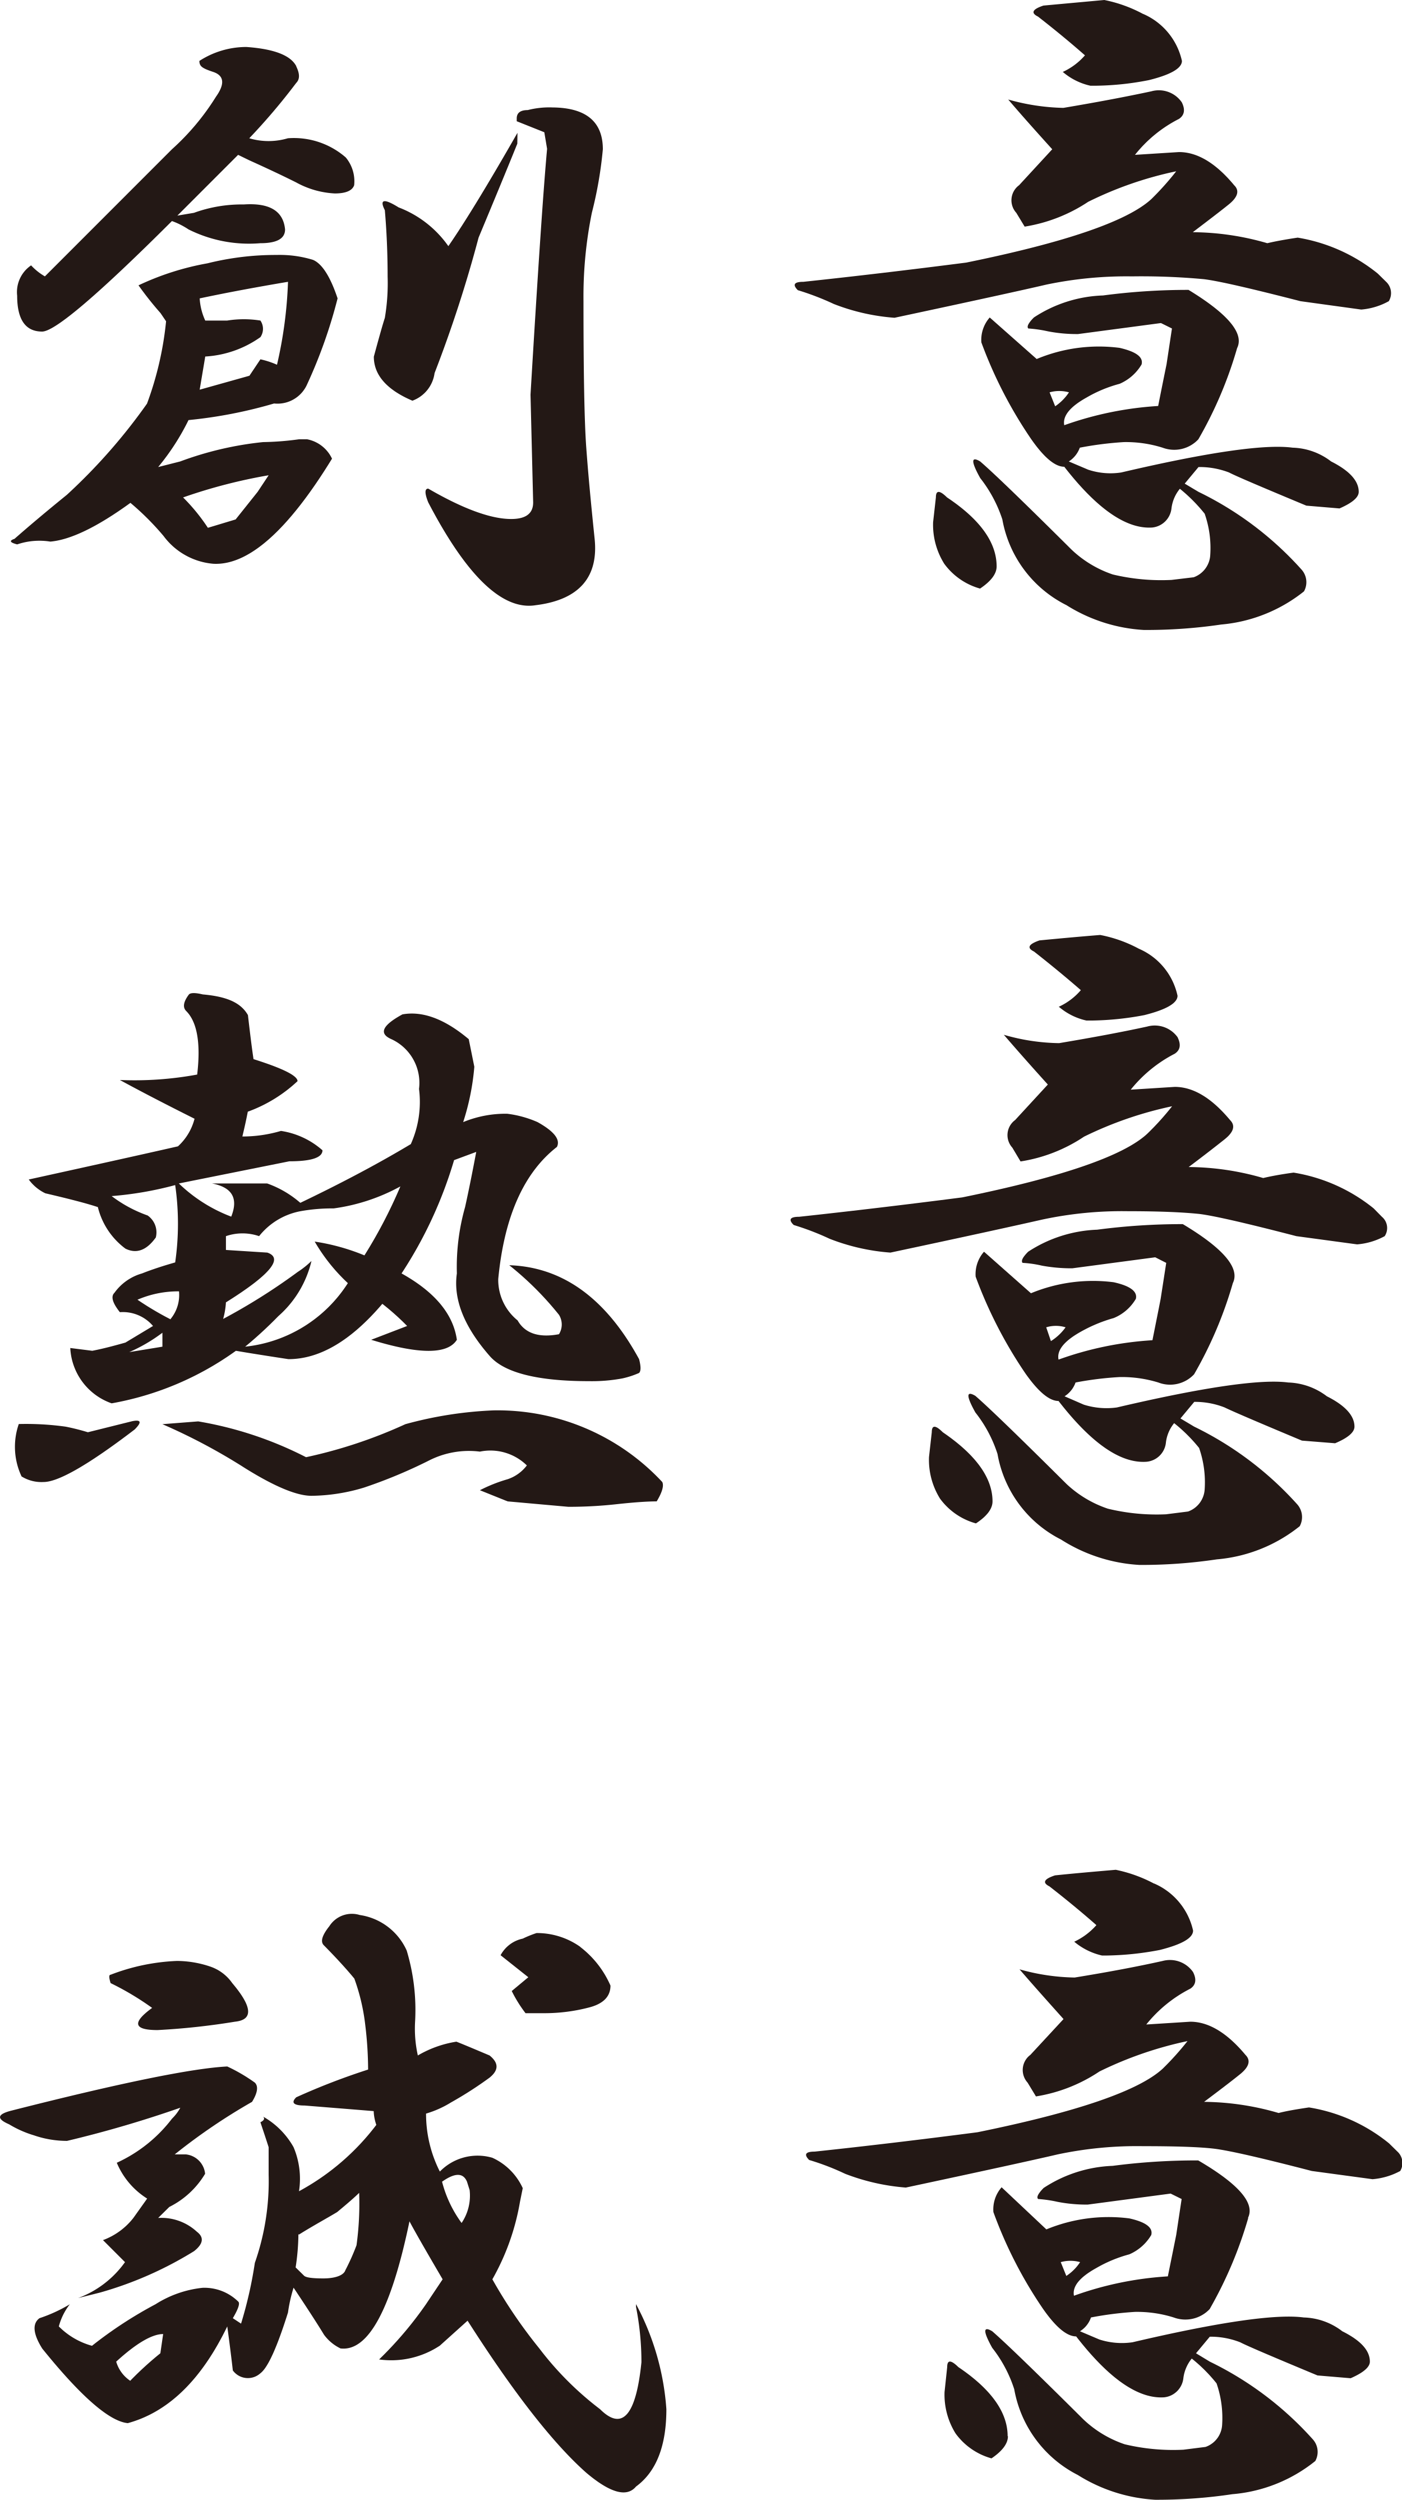
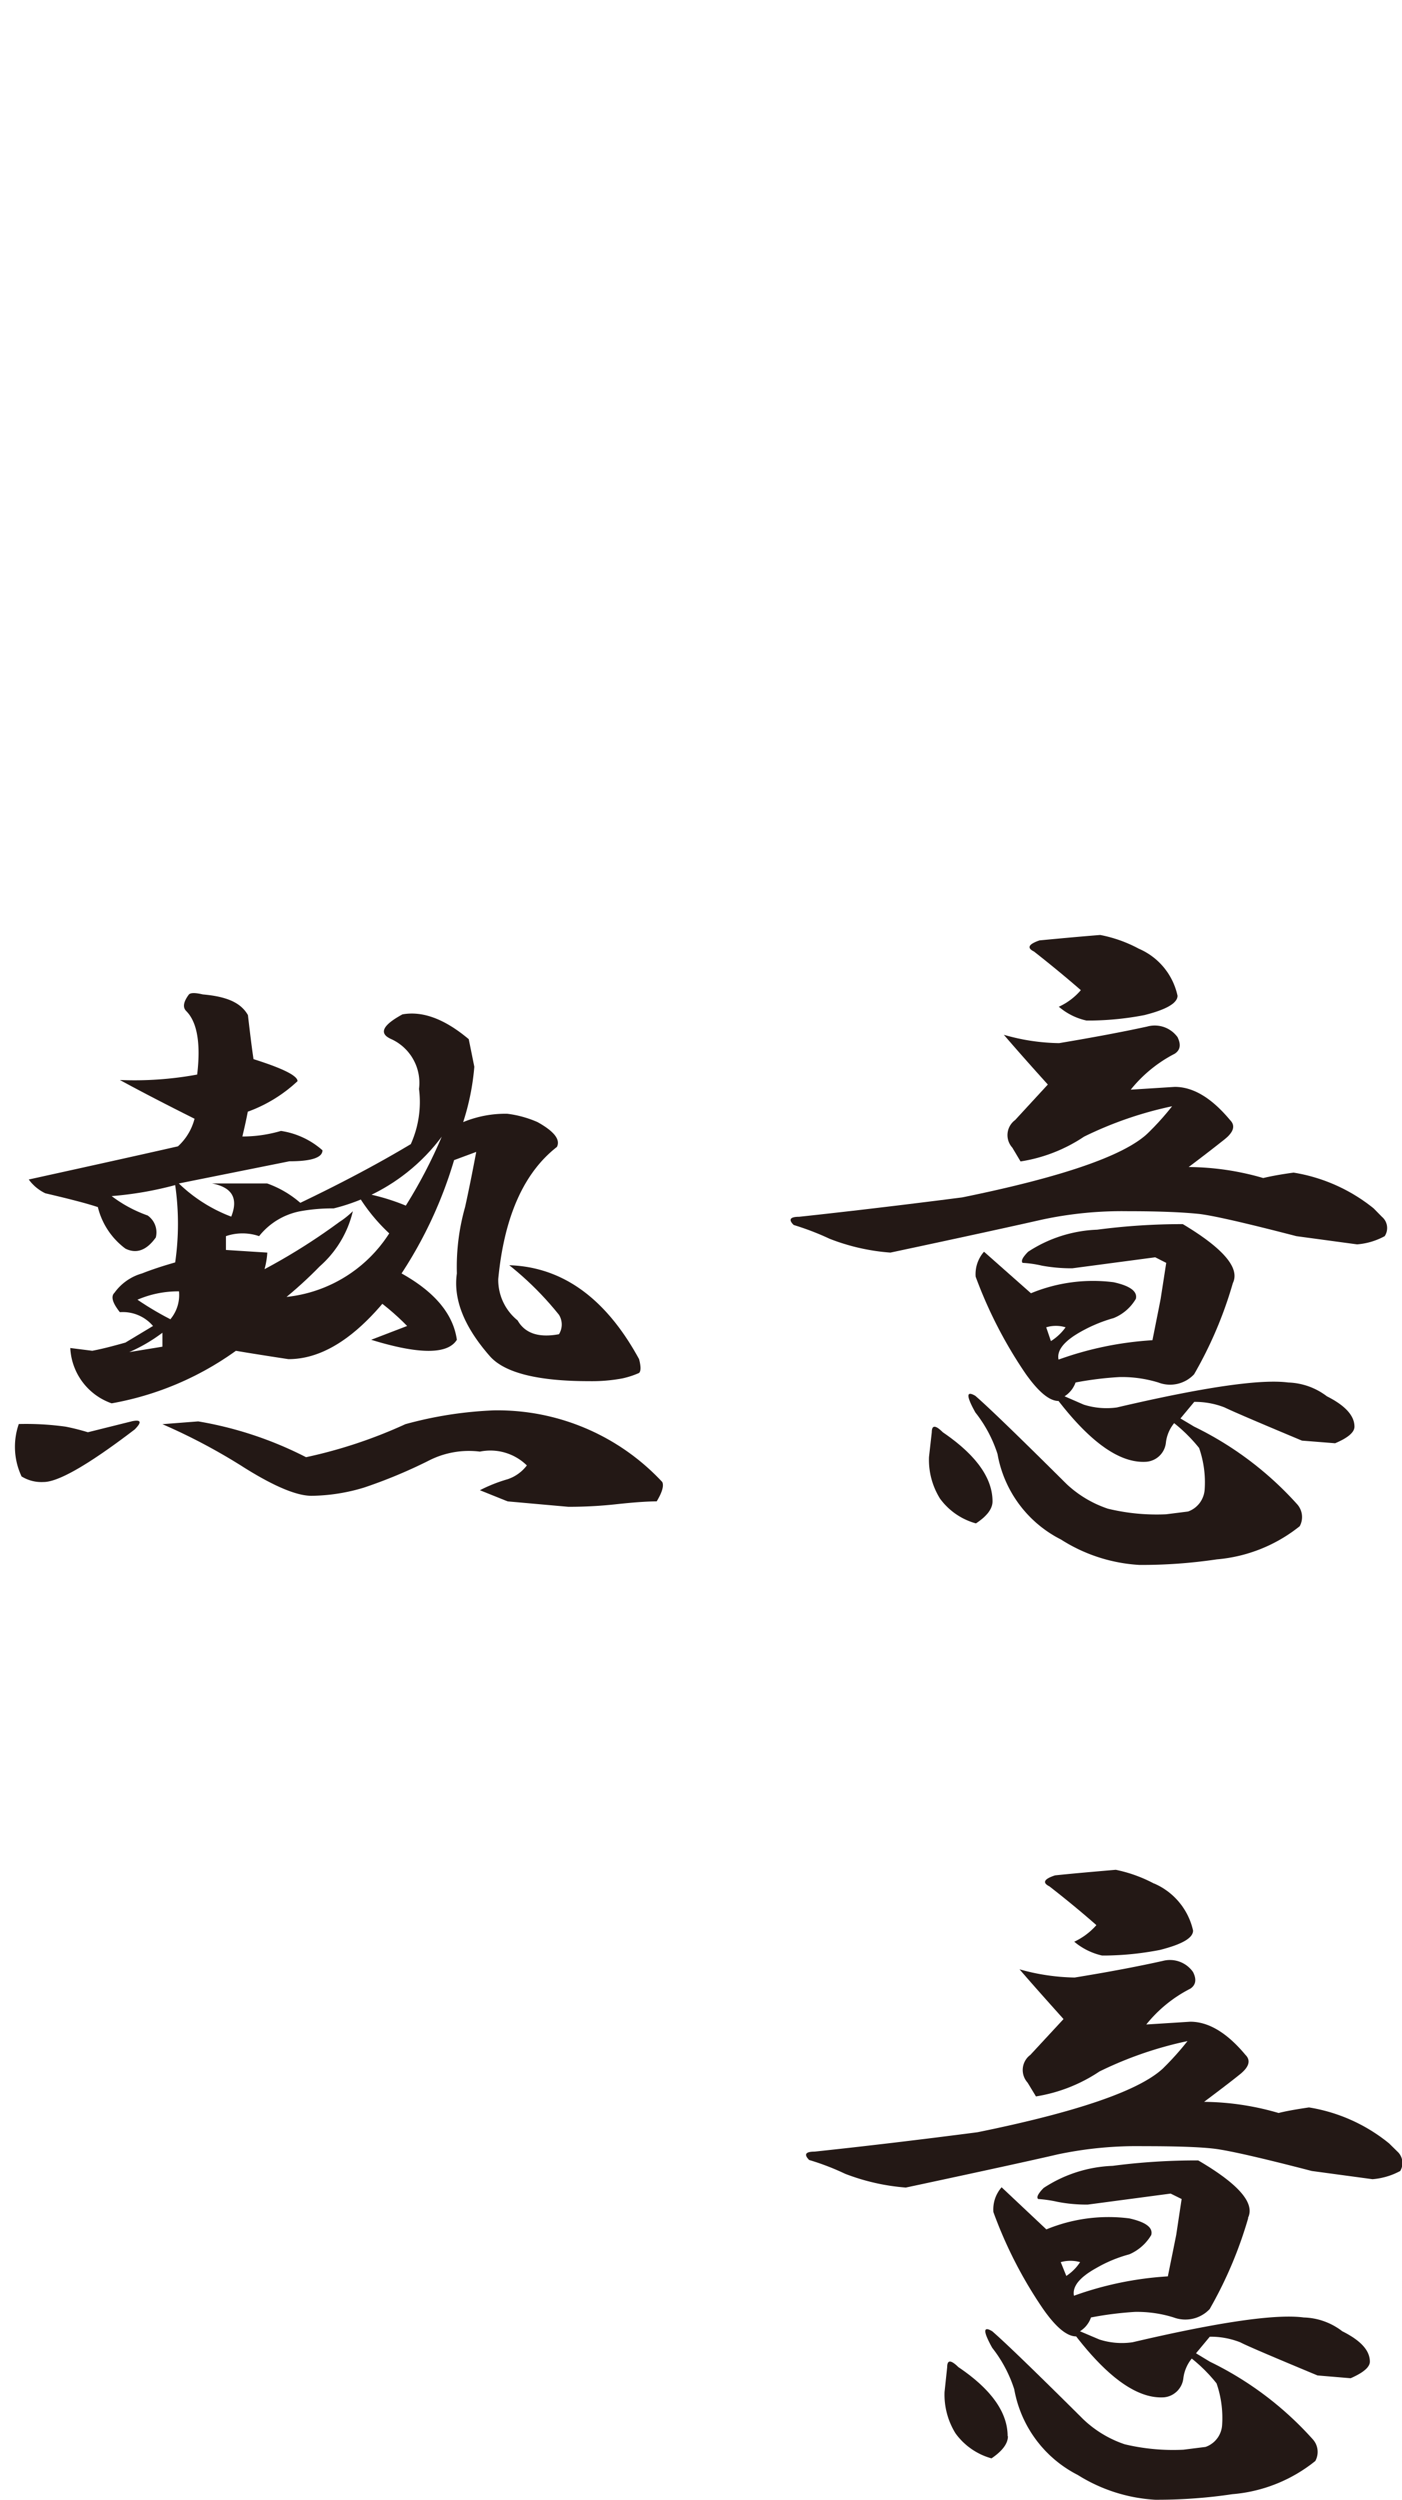
<svg xmlns="http://www.w3.org/2000/svg" id="レイヤー_1" data-name="レイヤー 1" viewBox="0 0 95.56 170.31">
  <defs>
    <style>.cls-1{fill:#231815;}</style>
  </defs>
-   <path class="cls-1" d="M394,229.81c.62.25,1.19,1.13,1.69,2.63a33.68,33.68,0,0,1-2.07,5.84,2.21,2.21,0,0,1-2.26,1.32,31.5,31.5,0,0,1-5.83,1.13,16.07,16.07,0,0,1-2.07,3.2l1.5-.38a22.84,22.84,0,0,1,5.65-1.32,19.68,19.68,0,0,0,2.44-.19h.57a2.37,2.37,0,0,1,1.69,1.32q-4.51,7.35-8.09,7.16a4.71,4.71,0,0,1-3.39-1.89,18.47,18.47,0,0,0-2.26-2.26q-3.39,2.46-5.46,2.64a4.73,4.73,0,0,0-2.26.19c-.5-.13-.56-.25-.18-.38q1.5-1.32,3.57-3a38.8,38.8,0,0,0,5.46-6.21A22.5,22.5,0,0,0,384,234l-.38-.56a22.89,22.89,0,0,1-1.5-1.89,18.62,18.62,0,0,1,4.7-1.5,19.23,19.23,0,0,1,4.71-.57A7.76,7.76,0,0,1,394,229.81Zm-1.13-13.18c.25.51.25.88,0,1.13a42.71,42.71,0,0,1-3.2,3.77,4.61,4.61,0,0,0,2.63,0,5.38,5.38,0,0,1,3.95,1.31,2.54,2.54,0,0,1,.57,1.89c-.13.37-.57.56-1.32.56a6.06,6.06,0,0,1-2.63-.75c-1-.5-2.07-1-3.2-1.51l-.76-.37-4.14,4.14,1.13-.19a9.53,9.53,0,0,1,3.39-.57c1.76-.12,2.7.44,2.82,1.7,0,.63-.56.94-1.69.94a9.22,9.22,0,0,1-4.89-.94,5.21,5.21,0,0,0-1.13-.57q-7.55,7.53-8.85,7.53c-1.13,0-1.7-.81-1.7-2.44a2.2,2.2,0,0,1,.95-2.07,4,4,0,0,0,.94.75l8.66-8.66a16.56,16.56,0,0,0,3-3.58c.62-.87.56-1.44-.19-1.69s-.94-.38-.94-.75a5.91,5.91,0,0,1,3.2-.95Q392.31,215.51,392.88,216.63ZM385.16,246a13,13,0,0,1,1.69,2.07l1.89-.57,1.5-1.88.75-1.13A36.13,36.13,0,0,0,385.16,246Zm1.13-13.56a4.17,4.17,0,0,0,.38,1.51h1.5a7.09,7.09,0,0,1,2.26,0,1,1,0,0,1,0,1.13,7.21,7.21,0,0,1-3.76,1.32l-.38,2.26,3.39-.95.75-1.12a5.94,5.94,0,0,1,1.13.37,29.14,29.14,0,0,0,.75-5.65Q388.92,231.88,386.29,232.44Zm21.65-10.54c-.76,1.88-1.64,4-2.64,6.4a87.8,87.8,0,0,1-3,9.23,2.33,2.33,0,0,1-1.51,1.88c-1.76-.75-2.63-1.76-2.63-3q.56-2.07.75-2.64a14.13,14.13,0,0,0,.19-2.82c0-1.63-.07-3.14-.19-4.52-.38-.75-.06-.81.94-.19a7.33,7.33,0,0,1,3.39,2.64q1.69-2.44,4.71-7.72Zm5.83.38a27.56,27.56,0,0,1-.75,4.33,28.64,28.64,0,0,0-.57,6c0,4.9.06,8.22.19,10s.31,3.7.57,6.21-.95,4.14-4,4.52q-3.39.57-7.34-7c-.25-.62-.25-.94,0-.94,2.38,1.38,4.27,2.07,5.65,2.07,1,0,1.5-.37,1.5-1.13l-.18-7.34q.75-12.6,1.13-16.75l-.19-1.13-1.88-.75v-.19q0-.57.75-.57a5.91,5.91,0,0,1,1.69-.18Q413.77,219.46,413.77,222.28Z" transform="translate(-372.68 -212.11)" />
-   <path class="cls-1" d="M453.23,219.08c.25.5.18.88-.19,1.13a9.07,9.07,0,0,0-3,2.45l3-.19c1.25,0,2.51.75,3.76,2.26.38.37.25.81-.37,1.31s-1.45,1.13-2.45,1.89a18.55,18.55,0,0,1,5.08.75c.5-.12,1.19-.25,2.07-.38a11.7,11.7,0,0,1,5.46,2.45l.57.56a1.06,1.06,0,0,1,.18,1.32,4.64,4.64,0,0,1-1.88.57l-4.14-.57c-3.39-.87-5.59-1.38-6.59-1.5a46.25,46.25,0,0,0-4.89-.19,26.71,26.71,0,0,0-5.84.56q-2.44.57-10.35,2.26a14.22,14.22,0,0,1-4.14-.94,18.38,18.38,0,0,0-2.45-.94c-.38-.38-.25-.57.38-.57q5.26-.56,11.1-1.31,10.17-2.07,12.62-4.33a19.33,19.33,0,0,0,1.69-1.89,25,25,0,0,0-6,2.08,10.94,10.94,0,0,1-4.33,1.69l-.57-.94a1.27,1.27,0,0,1,.19-1.88l2.26-2.45c-1.13-1.25-2.14-2.38-3-3.39a14.82,14.82,0,0,0,3.76.57q3.39-.57,6-1.13A1.9,1.9,0,0,1,453.23,219.08ZM440.61,250.7c0,.5-.37,1-1.13,1.51a4.53,4.53,0,0,1-2.44-1.69,5,5,0,0,1-.76-2.83l.19-1.69c0-.5.25-.5.76,0Q440.61,248.25,440.61,250.7ZM457,235.83a27.66,27.66,0,0,1-2.64,6.21,2.25,2.25,0,0,1-2.44.57,8.36,8.36,0,0,0-2.64-.38,23.63,23.63,0,0,0-3,.38,1.88,1.88,0,0,1-.75.94l1.32.56a4.82,4.82,0,0,0,2.25.19q8.85-2.07,11.68-1.69a4.5,4.5,0,0,1,2.63.94c1.25.63,1.88,1.32,1.88,2.07,0,.38-.44.75-1.31,1.13l-2.26-.19c-3-1.25-4.77-2-5.27-2.26a5.58,5.58,0,0,0-2.08-.37l-.94,1.13.94.56a22.75,22.75,0,0,1,7,5.27,1.29,1.29,0,0,1,.19,1.51,10.51,10.51,0,0,1-5.65,2.26,34.87,34.87,0,0,1-5.27.37,11.1,11.1,0,0,1-5.27-1.69A8.13,8.13,0,0,1,441,247.5a9.13,9.13,0,0,0-1.51-2.82c-.63-1.13-.63-1.51,0-1.13q1.32,1.13,6.22,6a7.59,7.59,0,0,0,2.82,1.7,14.24,14.24,0,0,0,4,.37l1.51-.18a1.71,1.71,0,0,0,1.13-1.51,7.1,7.1,0,0,0-.38-2.82,11.11,11.11,0,0,0-1.69-1.7,2.58,2.58,0,0,0-.57,1.32,1.47,1.47,0,0,1-1.31,1.32q-2.64.18-6-4.14c-.63,0-1.38-.63-2.26-1.89a30,30,0,0,1-3.39-6.58,2.3,2.3,0,0,1,.57-1.7l3.2,2.83a11,11,0,0,1,5.65-.76c1.13.26,1.63.63,1.5,1.13a3.21,3.21,0,0,1-1.5,1.32,9.09,9.09,0,0,0-2.26.94c-1.13.63-1.63,1.26-1.51,1.88a23.22,23.22,0,0,1,6.4-1.31c.25-1.26.44-2.2.57-2.83l.37-2.45-.75-.37-5.65.75a10.27,10.27,0,0,1-2.07-.19,8.74,8.74,0,0,0-1.32-.19c-.12-.12,0-.37.38-.75a9.1,9.1,0,0,1,4.71-1.5,44.15,44.15,0,0,1,5.83-.38Q457.74,234.33,457,235.83Zm-6.4-22.77a4.56,4.56,0,0,1,2.64,3.2c0,.5-.76.94-2.26,1.31a19.77,19.77,0,0,1-3.58.38H447a4.32,4.32,0,0,1-1.88-.94,4.45,4.45,0,0,0,1.51-1.13c-1-.88-2.07-1.76-3.2-2.64-.51-.25-.38-.5.37-.75l4.15-.38A9.49,9.49,0,0,1,450.59,213.06Zm-6,26.73a3.4,3.4,0,0,0,.94-.95,2.45,2.45,0,0,0-1.32,0Z" transform="translate(-372.68 -212.11)" />
-   <path class="cls-1" d="M381.68,308.94c.62-.13.68.06.18.56q-4.69,3.58-6.21,3.58a2.57,2.57,0,0,1-1.5-.38,4.73,4.73,0,0,1-.19-3.57,19.51,19.51,0,0,1,3.2.18,15.54,15.54,0,0,1,1.51.38Zm7.9-27.67c.13,1.13.25,2.13.38,3,2,.63,3,1.13,3,1.5a9.88,9.88,0,0,1-3.39,2.08c-.12.62-.25,1.19-.37,1.69a9.24,9.24,0,0,0,2.63-.38,5.5,5.5,0,0,1,2.83,1.32c0,.5-.76.75-2.26.75l-7.53,1.51a10.47,10.47,0,0,0,3.57,2.26c.5-1.25.06-2-1.31-2.26h3.76a7,7,0,0,1,2.26,1.32c2.63-1.26,5.14-2.57,7.53-4a7,7,0,0,0,.56-3.76,3.28,3.28,0,0,0-1.88-3.39c-.88-.38-.63-.94.75-1.69q2.07-.37,4.52,1.69l.38,1.88a16.66,16.66,0,0,1-.76,3.77,7.57,7.57,0,0,1,3-.57,7.37,7.37,0,0,1,2.07.57c1.13.63,1.57,1.19,1.32,1.69q-3.39,2.64-4,9a3.55,3.55,0,0,0,1.32,2.82c.5.88,1.44,1.2,2.82.94a1.25,1.25,0,0,0,0-1.32,21.42,21.42,0,0,0-3.39-3.38q5.46.18,8.85,6.4c.13.5.13.81,0,.94a5.94,5.94,0,0,1-1.13.37,11.35,11.35,0,0,1-2.26.19q-5.26,0-6.77-1.69-2.64-3-2.26-5.65a14.94,14.94,0,0,1,.56-4.52c.25-1.13.5-2.38.76-3.76l-1.51.56a29,29,0,0,1-3.58,7.72c2.26,1.26,3.52,2.76,3.77,4.52q-.94,1.51-5.84,0l2.45-.94a17,17,0,0,0-1.69-1.51q-3.21,3.77-6.4,3.77c-1.64-.25-2.83-.44-3.58-.57a20.67,20.67,0,0,1-8.47,3.58,4.21,4.21,0,0,1-2.82-3.77l1.5.19c.63-.12,1.38-.31,2.26-.56l1.88-1.13a2.7,2.7,0,0,0-2.26-.94c-.5-.63-.63-1.07-.37-1.32a3.48,3.48,0,0,1,1.88-1.32c.63-.25,1.38-.5,2.26-.75a18.4,18.4,0,0,0,0-5.27,23.7,23.7,0,0,1-4.33.75,9,9,0,0,0,2.45,1.32,1.4,1.4,0,0,1,.56,1.5c-.63.88-1.32,1.13-2.07.76a5,5,0,0,1-1.88-2.83c-.75-.25-1.95-.56-3.58-.94a3,3,0,0,1-1.13-.94c4-.88,7.4-1.63,10.17-2.26a3.83,3.83,0,0,0,1.13-1.88q-3-1.5-5.09-2.64a23.52,23.52,0,0,0,5.27-.37c.25-2.13,0-3.58-.75-4.33-.25-.25-.19-.63.19-1.13.12-.12.44-.12.94,0C388.08,280,389.08,280.39,389.58,281.27Zm-5.83,21.64a11.09,11.09,0,0,1-2.26,1.32l2.26-.37Zm.56-.94a2.56,2.56,0,0,0,.57-1.88,7,7,0,0,0-2.83.57A21.18,21.18,0,0,0,384.31,302Zm33.51,11.11c.12.25,0,.69-.38,1.32-.63,0-1.5.06-2.63.18a29.63,29.63,0,0,1-3.39.19l-4.14-.37-1.89-.76a10.41,10.41,0,0,1,1.89-.75,2.73,2.73,0,0,0,1.31-.94,3.55,3.55,0,0,0-3.2-.94,6,6,0,0,0-3.38.56,33.93,33.93,0,0,1-4.52,1.89,12.72,12.72,0,0,1-3.58.56q-1.5,0-4.52-1.88a40.33,40.33,0,0,0-5.64-3l2.44-.19a25.26,25.26,0,0,1,7.35,2.44,32.73,32.73,0,0,0,6.77-2.25,26.67,26.67,0,0,1,6-.94A15.34,15.34,0,0,1,417.82,313.08Zm-22.4-18.64a12.15,12.15,0,0,0-2.26.19,4.71,4.71,0,0,0-2.82,1.7,3.47,3.47,0,0,0-2.26,0v.94l2.82.18q1.69.57-2.82,3.39a5.43,5.43,0,0,1-.19,1.13,41.38,41.38,0,0,0,5.08-3.2,5.94,5.94,0,0,0,.94-.75,7.19,7.19,0,0,1-2.26,3.76,28.2,28.2,0,0,1-2.26,2.08,9.48,9.48,0,0,0,7-4.33,12.28,12.28,0,0,1-2.26-2.83,14.51,14.51,0,0,1,3.39.94,33.2,33.2,0,0,0,2.45-4.7A13.09,13.09,0,0,1,395.42,294.44Z" transform="translate(-372.68 -212.11)" />
+   <path class="cls-1" d="M381.68,308.94c.62-.13.68.06.18.56q-4.69,3.58-6.21,3.58a2.57,2.57,0,0,1-1.5-.38,4.73,4.73,0,0,1-.19-3.57,19.51,19.51,0,0,1,3.2.18,15.54,15.54,0,0,1,1.51.38Zm7.9-27.67c.13,1.13.25,2.13.38,3,2,.63,3,1.13,3,1.5a9.88,9.88,0,0,1-3.39,2.08c-.12.62-.25,1.19-.37,1.69a9.24,9.24,0,0,0,2.63-.38,5.5,5.5,0,0,1,2.83,1.32c0,.5-.76.75-2.26.75l-7.53,1.51a10.47,10.47,0,0,0,3.57,2.26c.5-1.25.06-2-1.31-2.26h3.76a7,7,0,0,1,2.26,1.32c2.63-1.26,5.14-2.57,7.53-4a7,7,0,0,0,.56-3.76,3.28,3.28,0,0,0-1.88-3.39c-.88-.38-.63-.94.75-1.69q2.07-.37,4.52,1.69l.38,1.88a16.66,16.66,0,0,1-.76,3.77,7.57,7.57,0,0,1,3-.57,7.37,7.37,0,0,1,2.07.57c1.13.63,1.57,1.19,1.32,1.69q-3.39,2.64-4,9a3.55,3.55,0,0,0,1.32,2.82c.5.88,1.44,1.2,2.82.94a1.25,1.25,0,0,0,0-1.32,21.42,21.42,0,0,0-3.39-3.38q5.46.18,8.85,6.4c.13.5.13.81,0,.94a5.94,5.94,0,0,1-1.13.37,11.35,11.35,0,0,1-2.26.19q-5.26,0-6.77-1.69-2.64-3-2.26-5.65a14.94,14.94,0,0,1,.56-4.52c.25-1.13.5-2.38.76-3.76l-1.51.56a29,29,0,0,1-3.58,7.72c2.26,1.26,3.52,2.76,3.77,4.52q-.94,1.51-5.84,0l2.45-.94a17,17,0,0,0-1.69-1.51q-3.21,3.77-6.4,3.77c-1.64-.25-2.83-.44-3.58-.57a20.67,20.67,0,0,1-8.47,3.58,4.21,4.21,0,0,1-2.82-3.77l1.5.19c.63-.12,1.38-.31,2.26-.56l1.88-1.13a2.7,2.7,0,0,0-2.26-.94c-.5-.63-.63-1.07-.37-1.32a3.48,3.48,0,0,1,1.88-1.32c.63-.25,1.38-.5,2.26-.75a18.4,18.4,0,0,0,0-5.27,23.7,23.7,0,0,1-4.33.75,9,9,0,0,0,2.45,1.32,1.4,1.4,0,0,1,.56,1.5c-.63.88-1.32,1.13-2.07.76a5,5,0,0,1-1.88-2.83c-.75-.25-1.95-.56-3.58-.94a3,3,0,0,1-1.13-.94c4-.88,7.4-1.63,10.17-2.26a3.83,3.83,0,0,0,1.13-1.88q-3-1.5-5.09-2.64a23.52,23.52,0,0,0,5.27-.37c.25-2.13,0-3.58-.75-4.33-.25-.25-.19-.63.19-1.13.12-.12.44-.12.94,0C388.08,280,389.08,280.39,389.58,281.27Zm-5.83,21.64a11.09,11.09,0,0,1-2.26,1.32l2.26-.37Zm.56-.94a2.56,2.56,0,0,0,.57-1.88,7,7,0,0,0-2.83.57A21.18,21.18,0,0,0,384.31,302Zm33.51,11.11c.12.25,0,.69-.38,1.32-.63,0-1.5.06-2.63.18a29.63,29.63,0,0,1-3.39.19l-4.14-.37-1.89-.76a10.41,10.41,0,0,1,1.89-.75,2.73,2.73,0,0,0,1.31-.94,3.55,3.55,0,0,0-3.2-.94,6,6,0,0,0-3.38.56,33.93,33.93,0,0,1-4.52,1.89,12.72,12.72,0,0,1-3.58.56q-1.5,0-4.52-1.88a40.33,40.33,0,0,0-5.64-3l2.44-.19a25.26,25.26,0,0,1,7.35,2.44,32.73,32.73,0,0,0,6.77-2.25,26.67,26.67,0,0,1,6-.94A15.34,15.34,0,0,1,417.82,313.08Zm-22.4-18.64a12.15,12.15,0,0,0-2.26.19,4.71,4.71,0,0,0-2.82,1.7,3.47,3.47,0,0,0-2.26,0v.94l2.82.18a5.43,5.43,0,0,1-.19,1.13,41.38,41.38,0,0,0,5.08-3.2,5.94,5.94,0,0,0,.94-.75,7.19,7.19,0,0,1-2.26,3.76,28.2,28.2,0,0,1-2.26,2.08,9.48,9.48,0,0,0,7-4.33,12.28,12.28,0,0,1-2.26-2.83,14.51,14.51,0,0,1,3.39.94,33.2,33.2,0,0,0,2.45-4.7A13.09,13.09,0,0,1,395.42,294.44Z" transform="translate(-372.68 -212.11)" />
  <path class="cls-1" d="M452.94,282.77c.25.51.19.88-.19,1.13a9.31,9.31,0,0,0-3,2.45l3-.19c1.26,0,2.51.75,3.77,2.26.38.38.25.82-.38,1.32s-1.44,1.13-2.44,1.88a18.55,18.55,0,0,1,5.08.75c.5-.12,1.19-.25,2.07-.37a11.64,11.64,0,0,1,5.46,2.44l.56.57a1,1,0,0,1,.19,1.32,4.71,4.71,0,0,1-1.88.56l-4.14-.56q-5.09-1.32-6.59-1.51c-1.13-.12-2.76-.19-4.9-.19a26,26,0,0,0-5.83.57c-1.63.37-5.08,1.13-10.35,2.25a14.22,14.22,0,0,1-4.14-.94,18.38,18.38,0,0,0-2.45-.94c-.38-.37-.25-.56.37-.56q5.28-.57,11.11-1.32,10.17-2.07,12.61-4.33a18.46,18.46,0,0,0,1.7-1.88,25.55,25.55,0,0,0-6,2.07,10.73,10.73,0,0,1-4.33,1.69l-.56-.94a1.27,1.27,0,0,1,.19-1.88L444.1,286q-1.69-1.87-3-3.39a14.11,14.11,0,0,0,3.77.57c2.26-.38,4.26-.75,6-1.13A1.92,1.92,0,0,1,452.94,282.77ZM440.33,314.4c0,.5-.37,1-1.13,1.5a4.51,4.51,0,0,1-2.45-1.69,5,5,0,0,1-.75-2.83l.19-1.69q0-.75.75,0Q440.33,312,440.33,314.4Zm16.38-14.87a27.66,27.66,0,0,1-2.64,6.21,2.24,2.24,0,0,1-2.44.56,8.46,8.46,0,0,0-2.64-.37,22.78,22.78,0,0,0-3,.37,1.84,1.84,0,0,1-.75.94l1.31.57a5.16,5.16,0,0,0,2.26.19q8.85-2.07,11.67-1.7a4.58,4.58,0,0,1,2.64.94c1.25.63,1.88,1.32,1.88,2.07,0,.38-.44.76-1.32,1.13l-2.26-.18q-4.52-1.89-5.27-2.26a5.53,5.53,0,0,0-2.07-.38l-.94,1.13.94.56a22.9,22.9,0,0,1,7,5.27,1.31,1.31,0,0,1,.19,1.51,10.44,10.44,0,0,1-5.65,2.26,34.82,34.82,0,0,1-5.27.38A11.09,11.09,0,0,1,445,317a8.1,8.1,0,0,1-4.33-5.83,9,9,0,0,0-1.51-2.83c-.63-1.13-.63-1.5,0-1.13q1.32,1.14,6.21,6a7.65,7.65,0,0,0,2.83,1.69,14.14,14.14,0,0,0,3.95.38l1.51-.19a1.71,1.71,0,0,0,1.13-1.51,7.1,7.1,0,0,0-.38-2.82,10.8,10.8,0,0,0-1.7-1.69,2.55,2.55,0,0,0-.56,1.31,1.46,1.46,0,0,1-1.32,1.32c-1.76.13-3.76-1.25-6-4.14-.63,0-1.38-.63-2.26-1.88a30.25,30.25,0,0,1-3.39-6.59,2.31,2.31,0,0,1,.57-1.7l3.2,2.83a11.07,11.07,0,0,1,5.64-.75c1.13.25,1.63.63,1.51,1.13a3.12,3.12,0,0,1-1.51,1.31,10.11,10.11,0,0,0-2.26.94c-1.12.63-1.63,1.26-1.5,1.89a22.87,22.87,0,0,1,6.4-1.32c.25-1.25.44-2.2.56-2.82l.38-2.45-.75-.38-5.65.75a11.08,11.08,0,0,1-2.07-.18,7.58,7.58,0,0,0-1.32-.19c-.12-.13,0-.38.38-.76a9.19,9.19,0,0,1,4.7-1.5,44.42,44.42,0,0,1,5.84-.38Q457.46,298,456.71,299.53Zm-6.4-22.78a4.52,4.52,0,0,1,2.63,3.2c0,.5-.75.94-2.26,1.32a20.39,20.39,0,0,1-3.57.37h-.38a4.32,4.32,0,0,1-1.88-.94,4.35,4.35,0,0,0,1.5-1.13c-1-.87-2.07-1.75-3.19-2.63-.51-.25-.38-.5.37-.76,1.25-.12,2.64-.25,4.14-.37A9.24,9.24,0,0,1,450.31,276.75Zm-6,26.73a3.54,3.54,0,0,0,1-.94,2.27,2.27,0,0,0-1.32,0Z" transform="translate(-372.68 -212.11)" />
-   <path class="cls-1" d="M390.05,354c.25.25.19.69-.19,1.31a40.63,40.63,0,0,0-5.27,3.58h.76a1.47,1.47,0,0,1,1.31,1.32,5.9,5.9,0,0,1-2.44,2.26l-.76.75a3.57,3.57,0,0,1,2.64.94c.5.38.44.82-.19,1.32a25.12,25.12,0,0,1-6.4,2.82l-1.51.38a6.85,6.85,0,0,0,3.2-2.45l-1.5-1.5a4.68,4.68,0,0,0,2.07-1.51l.94-1.32a5.29,5.29,0,0,1-2.07-2.44,9.9,9.9,0,0,0,3.76-3,3.1,3.1,0,0,0,.57-.75,78.07,78.07,0,0,1-7.72,2.26,6.92,6.92,0,0,1-2.26-.38,7.28,7.28,0,0,1-1.69-.75c-.88-.38-.82-.69.19-.94q11.1-2.82,14.68-3A11.64,11.64,0,0,1,390.05,354Zm10.35-9a14.06,14.06,0,0,1,.57,4.89,8.37,8.37,0,0,0,.19,2.26,7.45,7.45,0,0,1,2.63-.94c.63.25,1.38.57,2.26.94.63.51.63,1,0,1.51a25.87,25.87,0,0,1-2.63,1.69,6.94,6.94,0,0,1-1.7.76,8.67,8.67,0,0,0,.94,3.95,3.59,3.59,0,0,1,3.58-.94,4.17,4.17,0,0,1,2.07,2.07l-.19.94a16.19,16.19,0,0,1-1.88,5.27,33.69,33.69,0,0,0,3.2,4.71,21.63,21.63,0,0,0,4.14,4.14c1.51,1.5,2.45.44,2.82-3.2a19.27,19.27,0,0,0-.37-3.77v-.19a17.73,17.73,0,0,1,2.07,7.16c0,2.51-.69,4.26-2.07,5.27q-.94,1.13-3.39-.94-3.39-3-8.09-10.36l-1.89,1.7a6,6,0,0,1-4.14.94,25.44,25.44,0,0,0,3.2-3.77l1.13-1.69c-1.25-2.13-2-3.45-2.26-3.95q-1.87,9-4.7,8.66a3,3,0,0,1-1.13-.94c-.38-.63-1.07-1.7-2.07-3.2a10.49,10.49,0,0,0-.38,1.69q-1.12,3.57-1.88,4.14a1.27,1.27,0,0,1-1.88-.19c-.13-1.13-.26-2.13-.38-3q-2.64,5.46-6.78,6.59c-1.25-.12-3.2-1.82-5.83-5.08-.63-1-.69-1.7-.19-2.07a10.31,10.31,0,0,0,2.07-.95,4.18,4.18,0,0,0-.75,1.51,5.06,5.06,0,0,0,2.26,1.32,28.42,28.42,0,0,1,4.33-2.83,7.42,7.42,0,0,1,3.2-1.12,3.29,3.29,0,0,1,2.44.94c.13.12,0,.5-.37,1.13l.56.37a28.51,28.51,0,0,0,.94-4.14,16.8,16.8,0,0,0,.94-6v-1.88c-.12-.38-.31-.95-.56-1.7.25-.12.31-.25.19-.38a5.46,5.46,0,0,1,2.07,2.08,5.53,5.53,0,0,1,.37,3,16.39,16.39,0,0,0,5.27-4.52,3.24,3.24,0,0,1-.18-.94l-4.71-.38c-.75,0-.94-.19-.57-.56a46.07,46.07,0,0,1,4.9-1.89,25.47,25.47,0,0,0-.19-3,13.84,13.84,0,0,0-.75-3.2c-.51-.62-1.2-1.38-2.07-2.26-.26-.25-.13-.68.37-1.31a1.82,1.82,0,0,1,2.07-.76A4.17,4.17,0,0,1,400.4,345ZM387,346.09a3,3,0,0,1,1.51,1.13q2.07,2.44.18,2.63a48.07,48.07,0,0,1-5.27.57c-1.63,0-1.76-.5-.37-1.51a19.41,19.41,0,0,0-2.83-1.69q-.18-.57,0-.57a14.07,14.07,0,0,1,4.52-.94A7.15,7.15,0,0,1,387,346.09Zm-5.46,28.24a22.56,22.56,0,0,1,2.07-1.89l.19-1.31c-.75,0-1.82.62-3.2,1.88A2.37,2.37,0,0,0,381.58,374.33Zm11.48-10a15.69,15.69,0,0,1-.19,2.26l.57.56c.12.13.56.19,1.32.19s1.38-.19,1.5-.56a15.3,15.3,0,0,0,.76-1.7,20.67,20.67,0,0,0,.18-3.57c-.25.25-.75.69-1.5,1.31C395,363.22,394.07,363.72,393.06,364.35Zm11.11-.75a3.33,3.33,0,0,0,.56-2.26l-.18-.57c-.26-.62-.82-.62-1.7,0A8.21,8.21,0,0,0,404.17,363.6Zm8.09-18.83a6.66,6.66,0,0,1,2.07,2.64q0,1.13-1.5,1.5a12,12,0,0,1-3,.38H408.5a9.13,9.13,0,0,1-.94-1.51l1.13-.94-1.89-1.5a2.23,2.23,0,0,1,1.51-1.13,7.58,7.58,0,0,1,.94-.38A5.1,5.1,0,0,1,412.26,344.77Z" transform="translate(-372.68 -212.11)" />
  <path class="cls-1" d="M454,346.47c.25.5.19.88-.19,1.13a9.2,9.2,0,0,0-3,2.44l3-.19c1.25,0,2.51.76,3.76,2.26.38.38.25.82-.37,1.32s-1.45,1.13-2.45,1.88a18.58,18.58,0,0,1,5.08.76c.5-.13,1.19-.25,2.07-.38a11.55,11.55,0,0,1,5.46,2.45l.57.56a1.06,1.06,0,0,1,.19,1.32,4.77,4.77,0,0,1-1.89.56l-4.14-.56c-3.39-.88-5.58-1.38-6.59-1.51s-2.76-.18-4.89-.18a26.1,26.1,0,0,0-5.84.56q-2.44.57-10.35,2.26a14.57,14.57,0,0,1-4.14-.94,17,17,0,0,0-2.45-.94c-.37-.38-.25-.57.38-.57q5.26-.56,11.1-1.32,10.17-2.07,12.62-4.33a19.41,19.41,0,0,0,1.69-1.88,25.61,25.61,0,0,0-6,2.07,10.85,10.85,0,0,1-4.33,1.7l-.57-.94a1.28,1.28,0,0,1,.19-1.89l2.26-2.44c-1.13-1.26-2.14-2.39-3-3.39a14.5,14.5,0,0,0,3.76.56q3.39-.55,6-1.13A1.92,1.92,0,0,1,454,346.47Zm-12.62,31.62c0,.5-.37,1-1.12,1.51a4.52,4.52,0,0,1-2.45-1.7,5,5,0,0,1-.75-2.82l.18-1.7c0-.5.25-.5.76,0C440.24,374.89,441.36,376.46,441.36,378.09Zm16.38-14.87a28.19,28.19,0,0,1-2.63,6.21,2.28,2.28,0,0,1-2.45.57,8.36,8.36,0,0,0-2.64-.38,23.63,23.63,0,0,0-3,.38,1.78,1.78,0,0,1-.75.94l1.32.56a5,5,0,0,0,2.26.19q8.84-2.07,11.67-1.69a4.5,4.5,0,0,1,2.63.94c1.26.63,1.88,1.31,1.88,2.07,0,.37-.44.75-1.31,1.13l-2.26-.19c-3-1.25-4.77-2-5.27-2.26a5.56,5.56,0,0,0-2.07-.38l-.94,1.13.94.57a22.7,22.7,0,0,1,7,5.27,1.28,1.28,0,0,1,.19,1.5,10.36,10.36,0,0,1-5.65,2.26,34.82,34.82,0,0,1-5.27.38,11.13,11.13,0,0,1-5.27-1.69,8.15,8.15,0,0,1-4.33-5.84,9,9,0,0,0-1.5-2.82c-.63-1.13-.63-1.51,0-1.13q1.31,1.13,6.21,6a7.59,7.59,0,0,0,2.82,1.7,14.24,14.24,0,0,0,4,.37l1.51-.19a1.69,1.69,0,0,0,1.13-1.5,7.2,7.2,0,0,0-.38-2.83,10.67,10.67,0,0,0-1.69-1.69,2.63,2.63,0,0,0-.57,1.32,1.47,1.47,0,0,1-1.31,1.32q-2.64.18-6-4.15c-.63,0-1.38-.62-2.26-1.88a29.5,29.5,0,0,1-3.38-6.59,2.28,2.28,0,0,1,.56-1.69L444,364a11.11,11.11,0,0,1,5.65-.75c1.13.25,1.63.63,1.5,1.13a3.21,3.21,0,0,1-1.5,1.32,9.26,9.26,0,0,0-2.26.94c-1.13.63-1.63,1.25-1.51,1.88a22.94,22.94,0,0,1,6.4-1.32q.38-1.87.57-2.82l.37-2.45-.75-.37-5.65.75a10.27,10.27,0,0,1-2.07-.19,8.66,8.66,0,0,0-1.31-.19c-.13-.12,0-.37.37-.75a9.17,9.17,0,0,1,4.71-1.51,44.17,44.17,0,0,1,5.83-.37Q458.49,361.72,457.74,363.22Zm-6.4-22.78a4.58,4.58,0,0,1,2.64,3.2c0,.51-.76.94-2.26,1.32a20.52,20.52,0,0,1-3.58.38h-.37a4.48,4.48,0,0,1-1.89-.94,4.6,4.6,0,0,0,1.51-1.13c-1-.88-2.07-1.76-3.2-2.64-.5-.25-.38-.5.38-.75,1.25-.13,2.63-.25,4.14-.38A9.68,9.68,0,0,1,451.34,340.44Zm-6,26.73a3.24,3.24,0,0,0,.94-.94,2.45,2.45,0,0,0-1.32,0Z" transform="translate(-372.68 -212.11)" />
</svg>